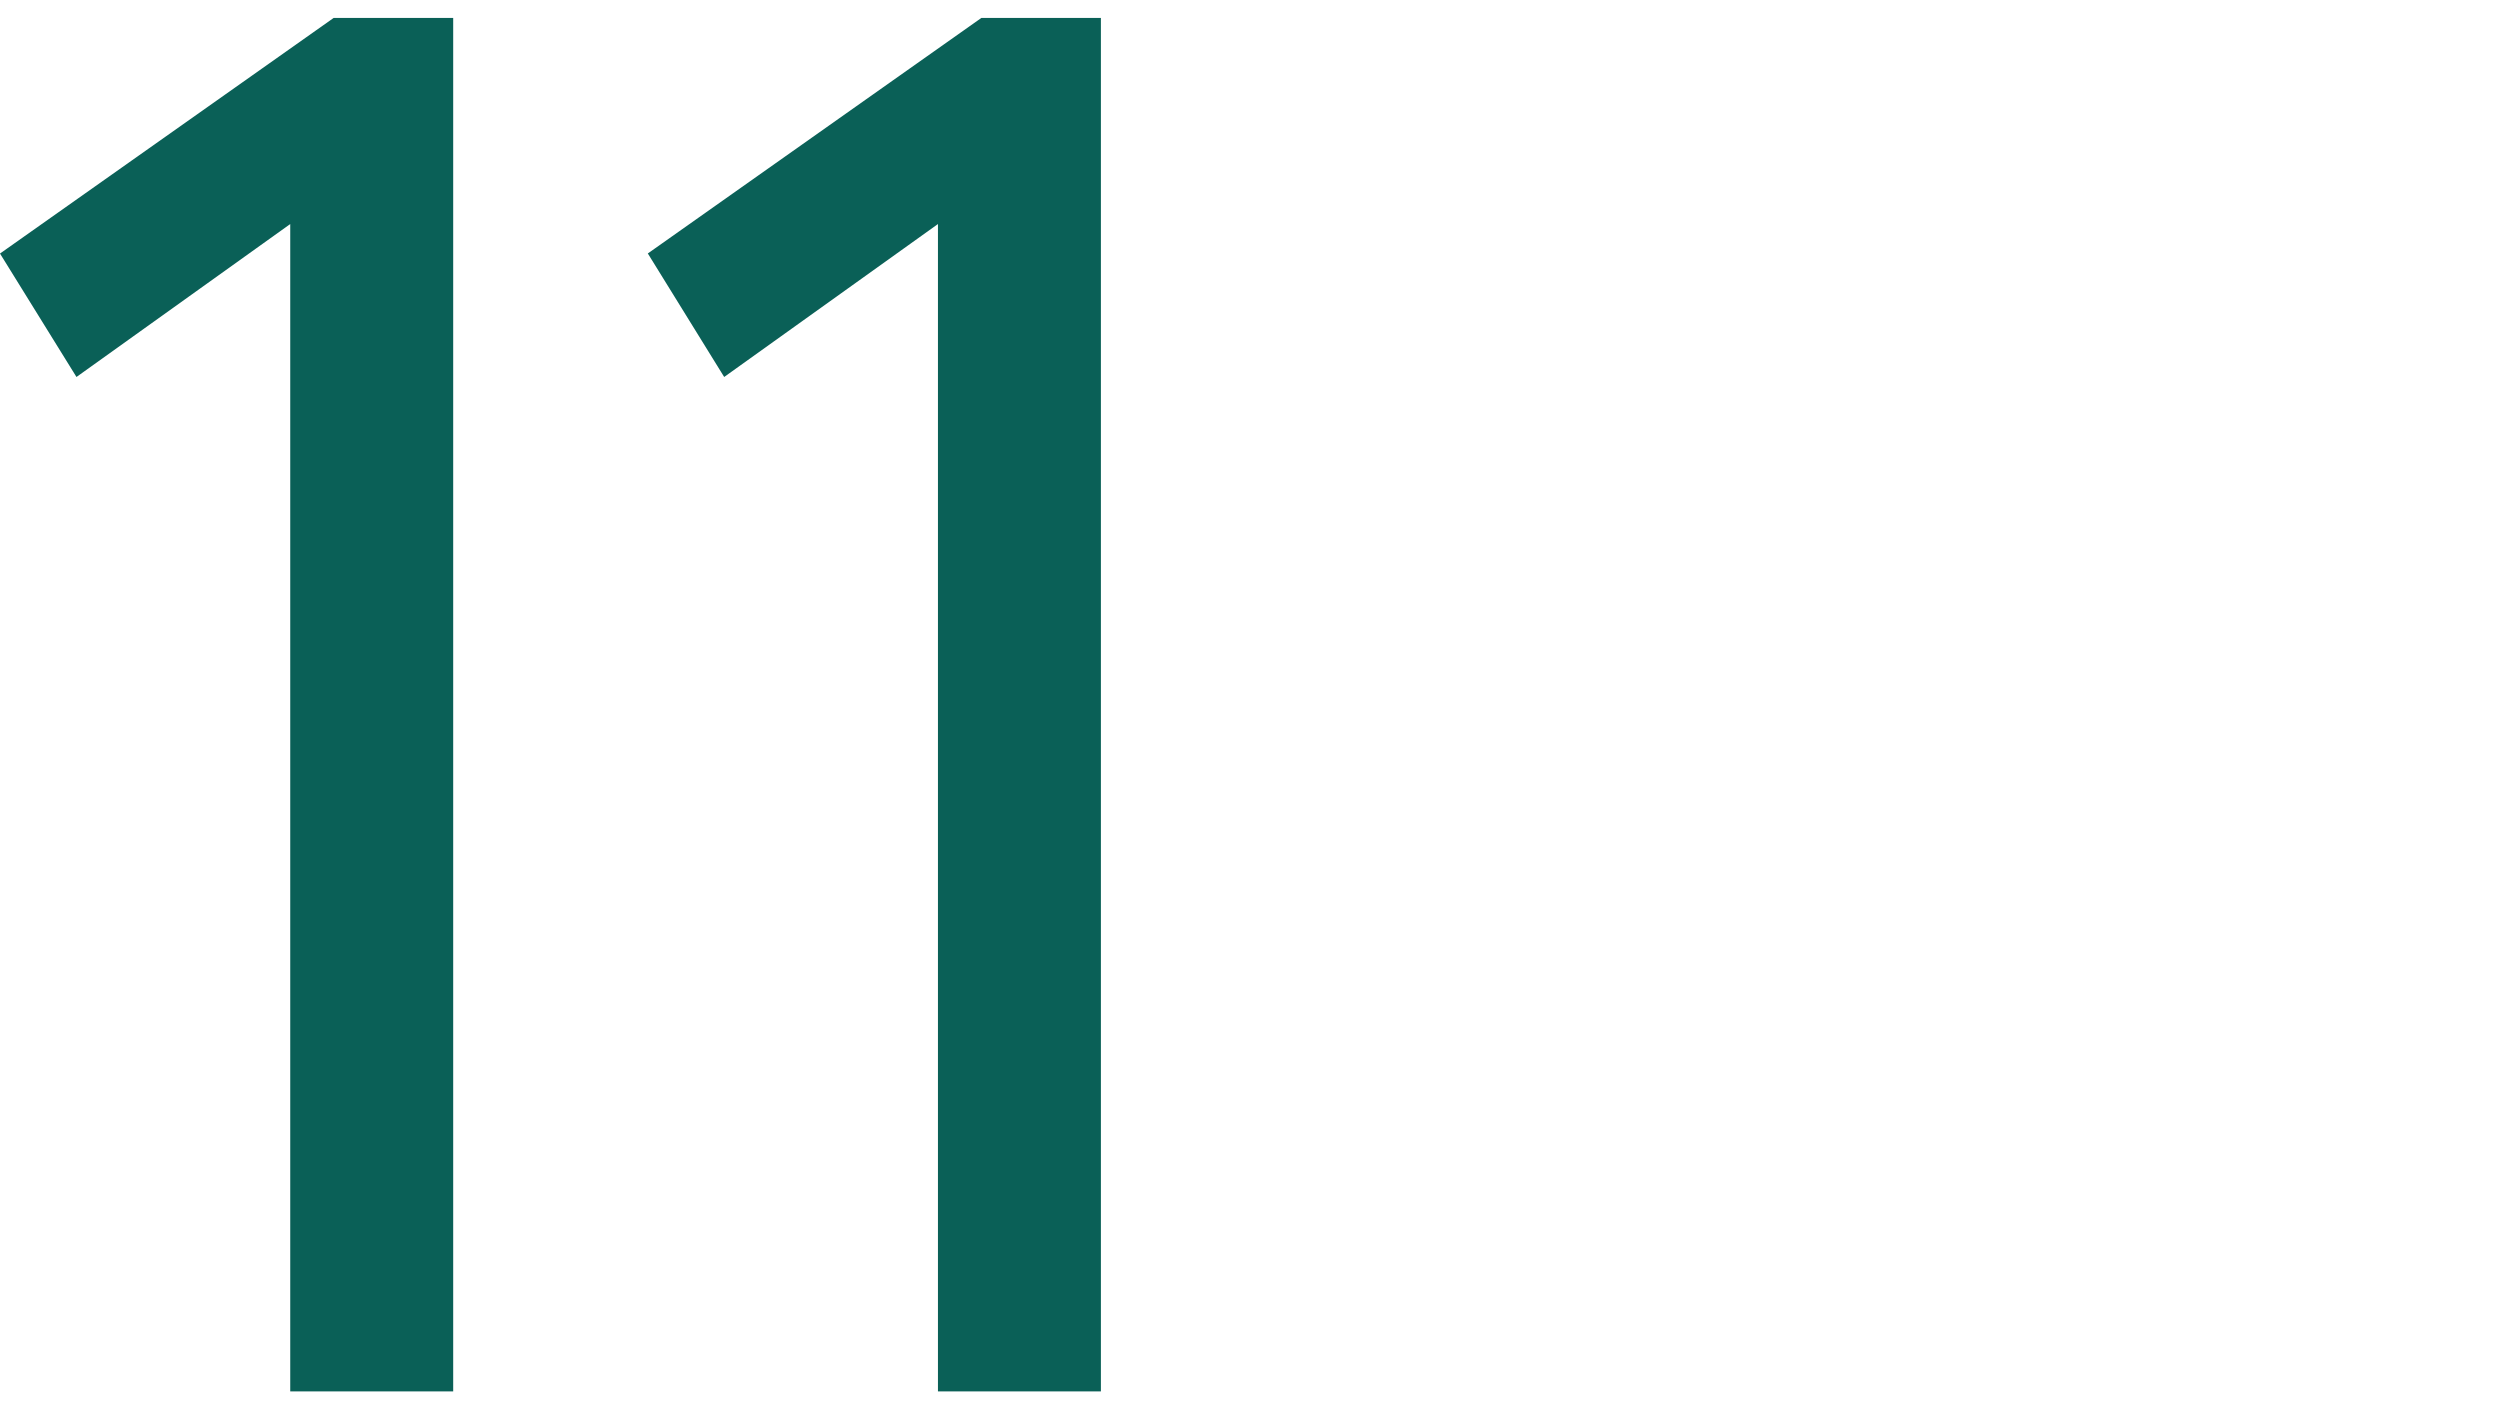
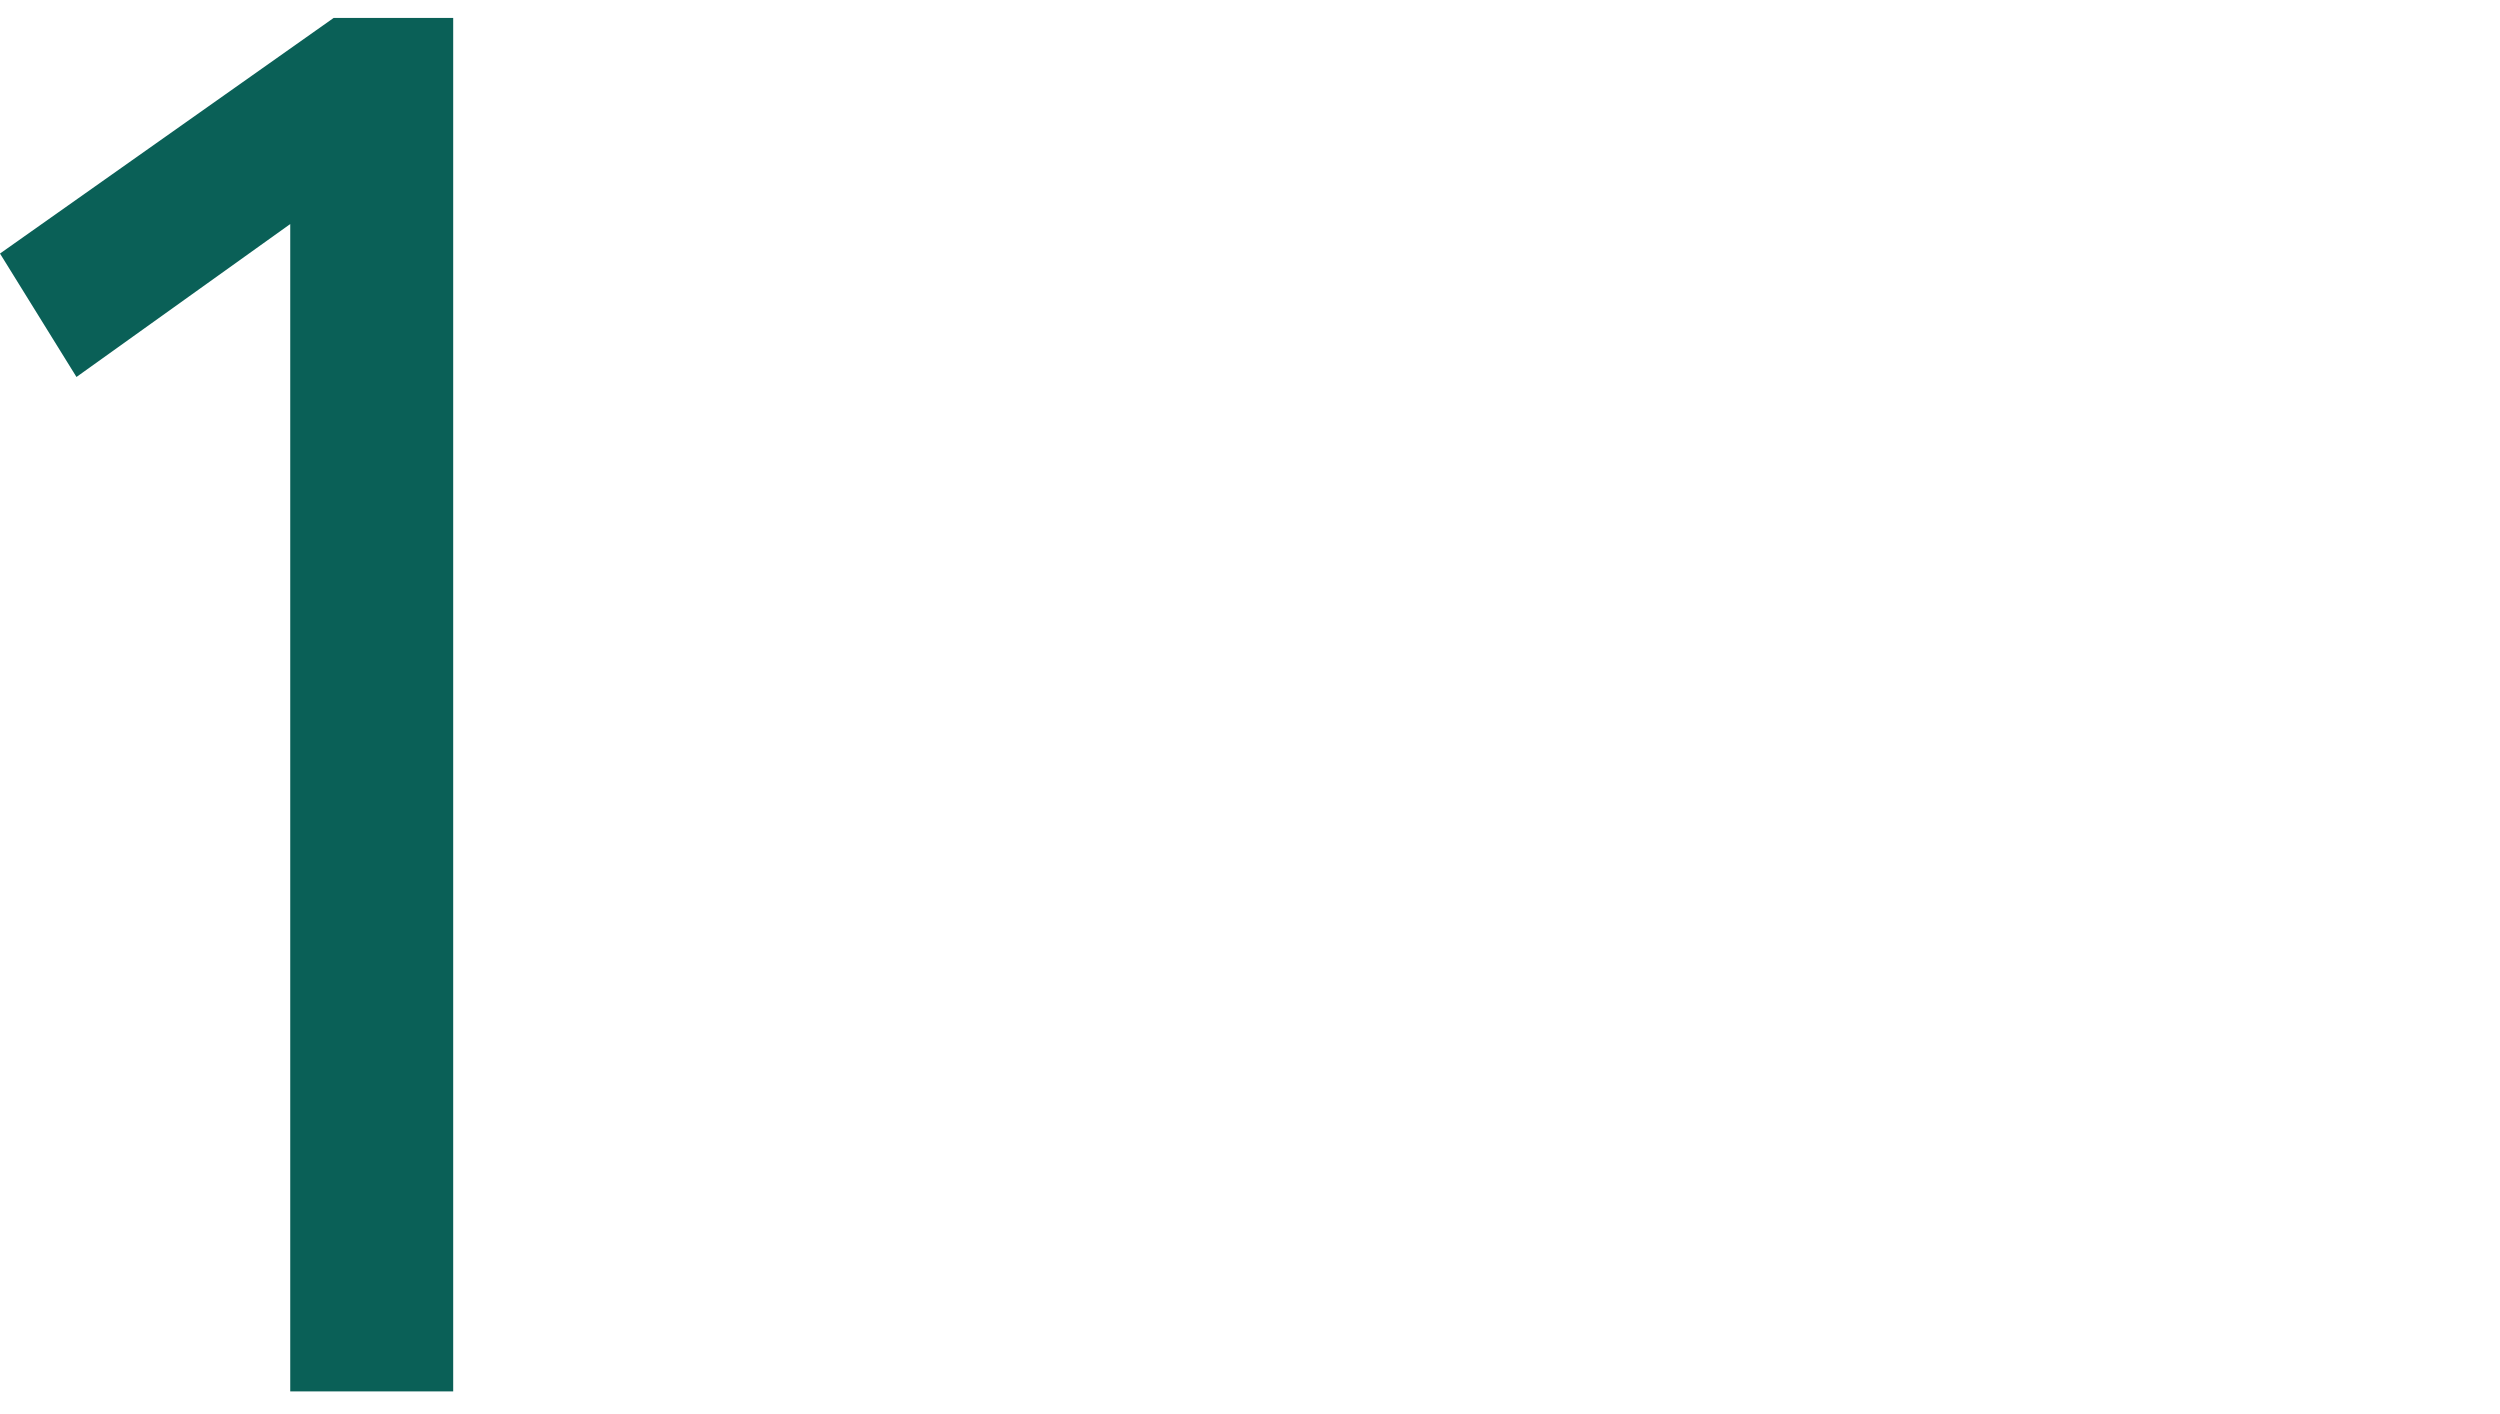
<svg xmlns="http://www.w3.org/2000/svg" id="_Слой_1" data-name="Слой 1" viewBox="0 0 97.42 55.11">
  <defs>
    <style> .cls-1 { fill: #0a6057; } </style>
  </defs>
  <path class="cls-1" d="M0,9.88L13,.7h4.66v53.52h-6.35V8.73L2.98,14.69,0,9.88Z" />
-   <path class="cls-1" d="M25.24,9.88L38.24.7h4.66v53.52h-6.35V8.73l-8.33,5.96-2.98-4.82Z" />
</svg>